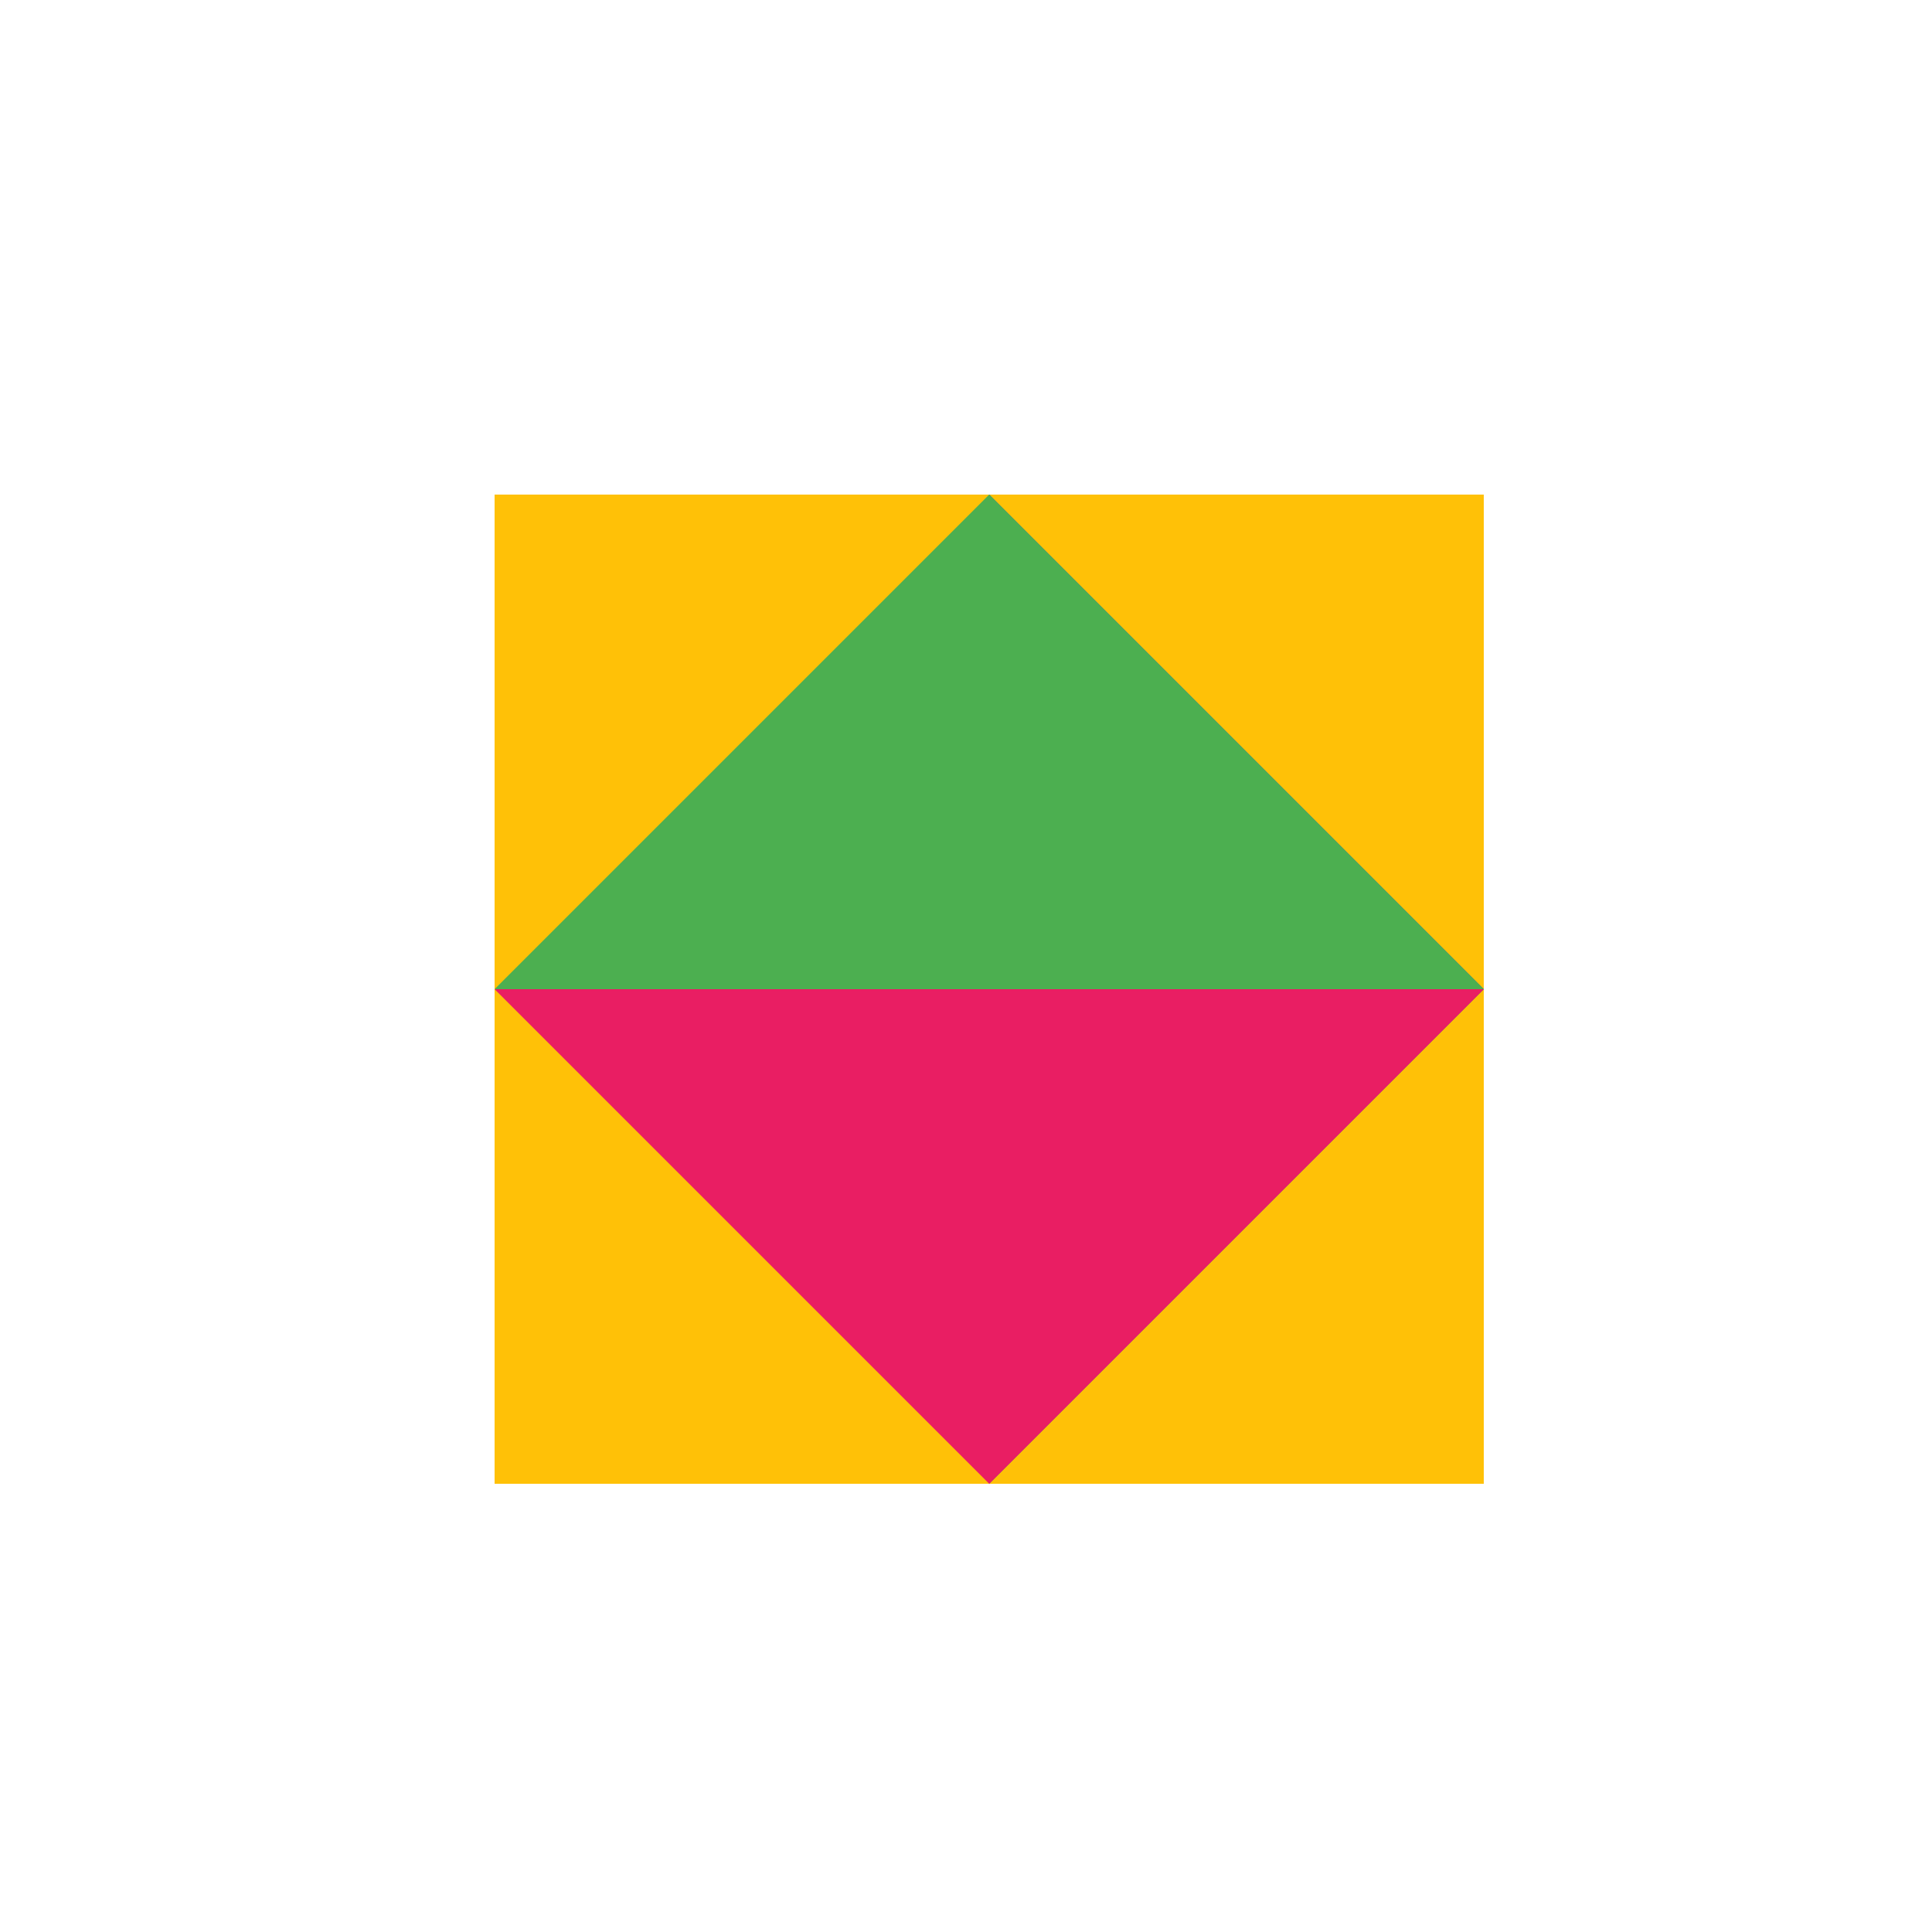
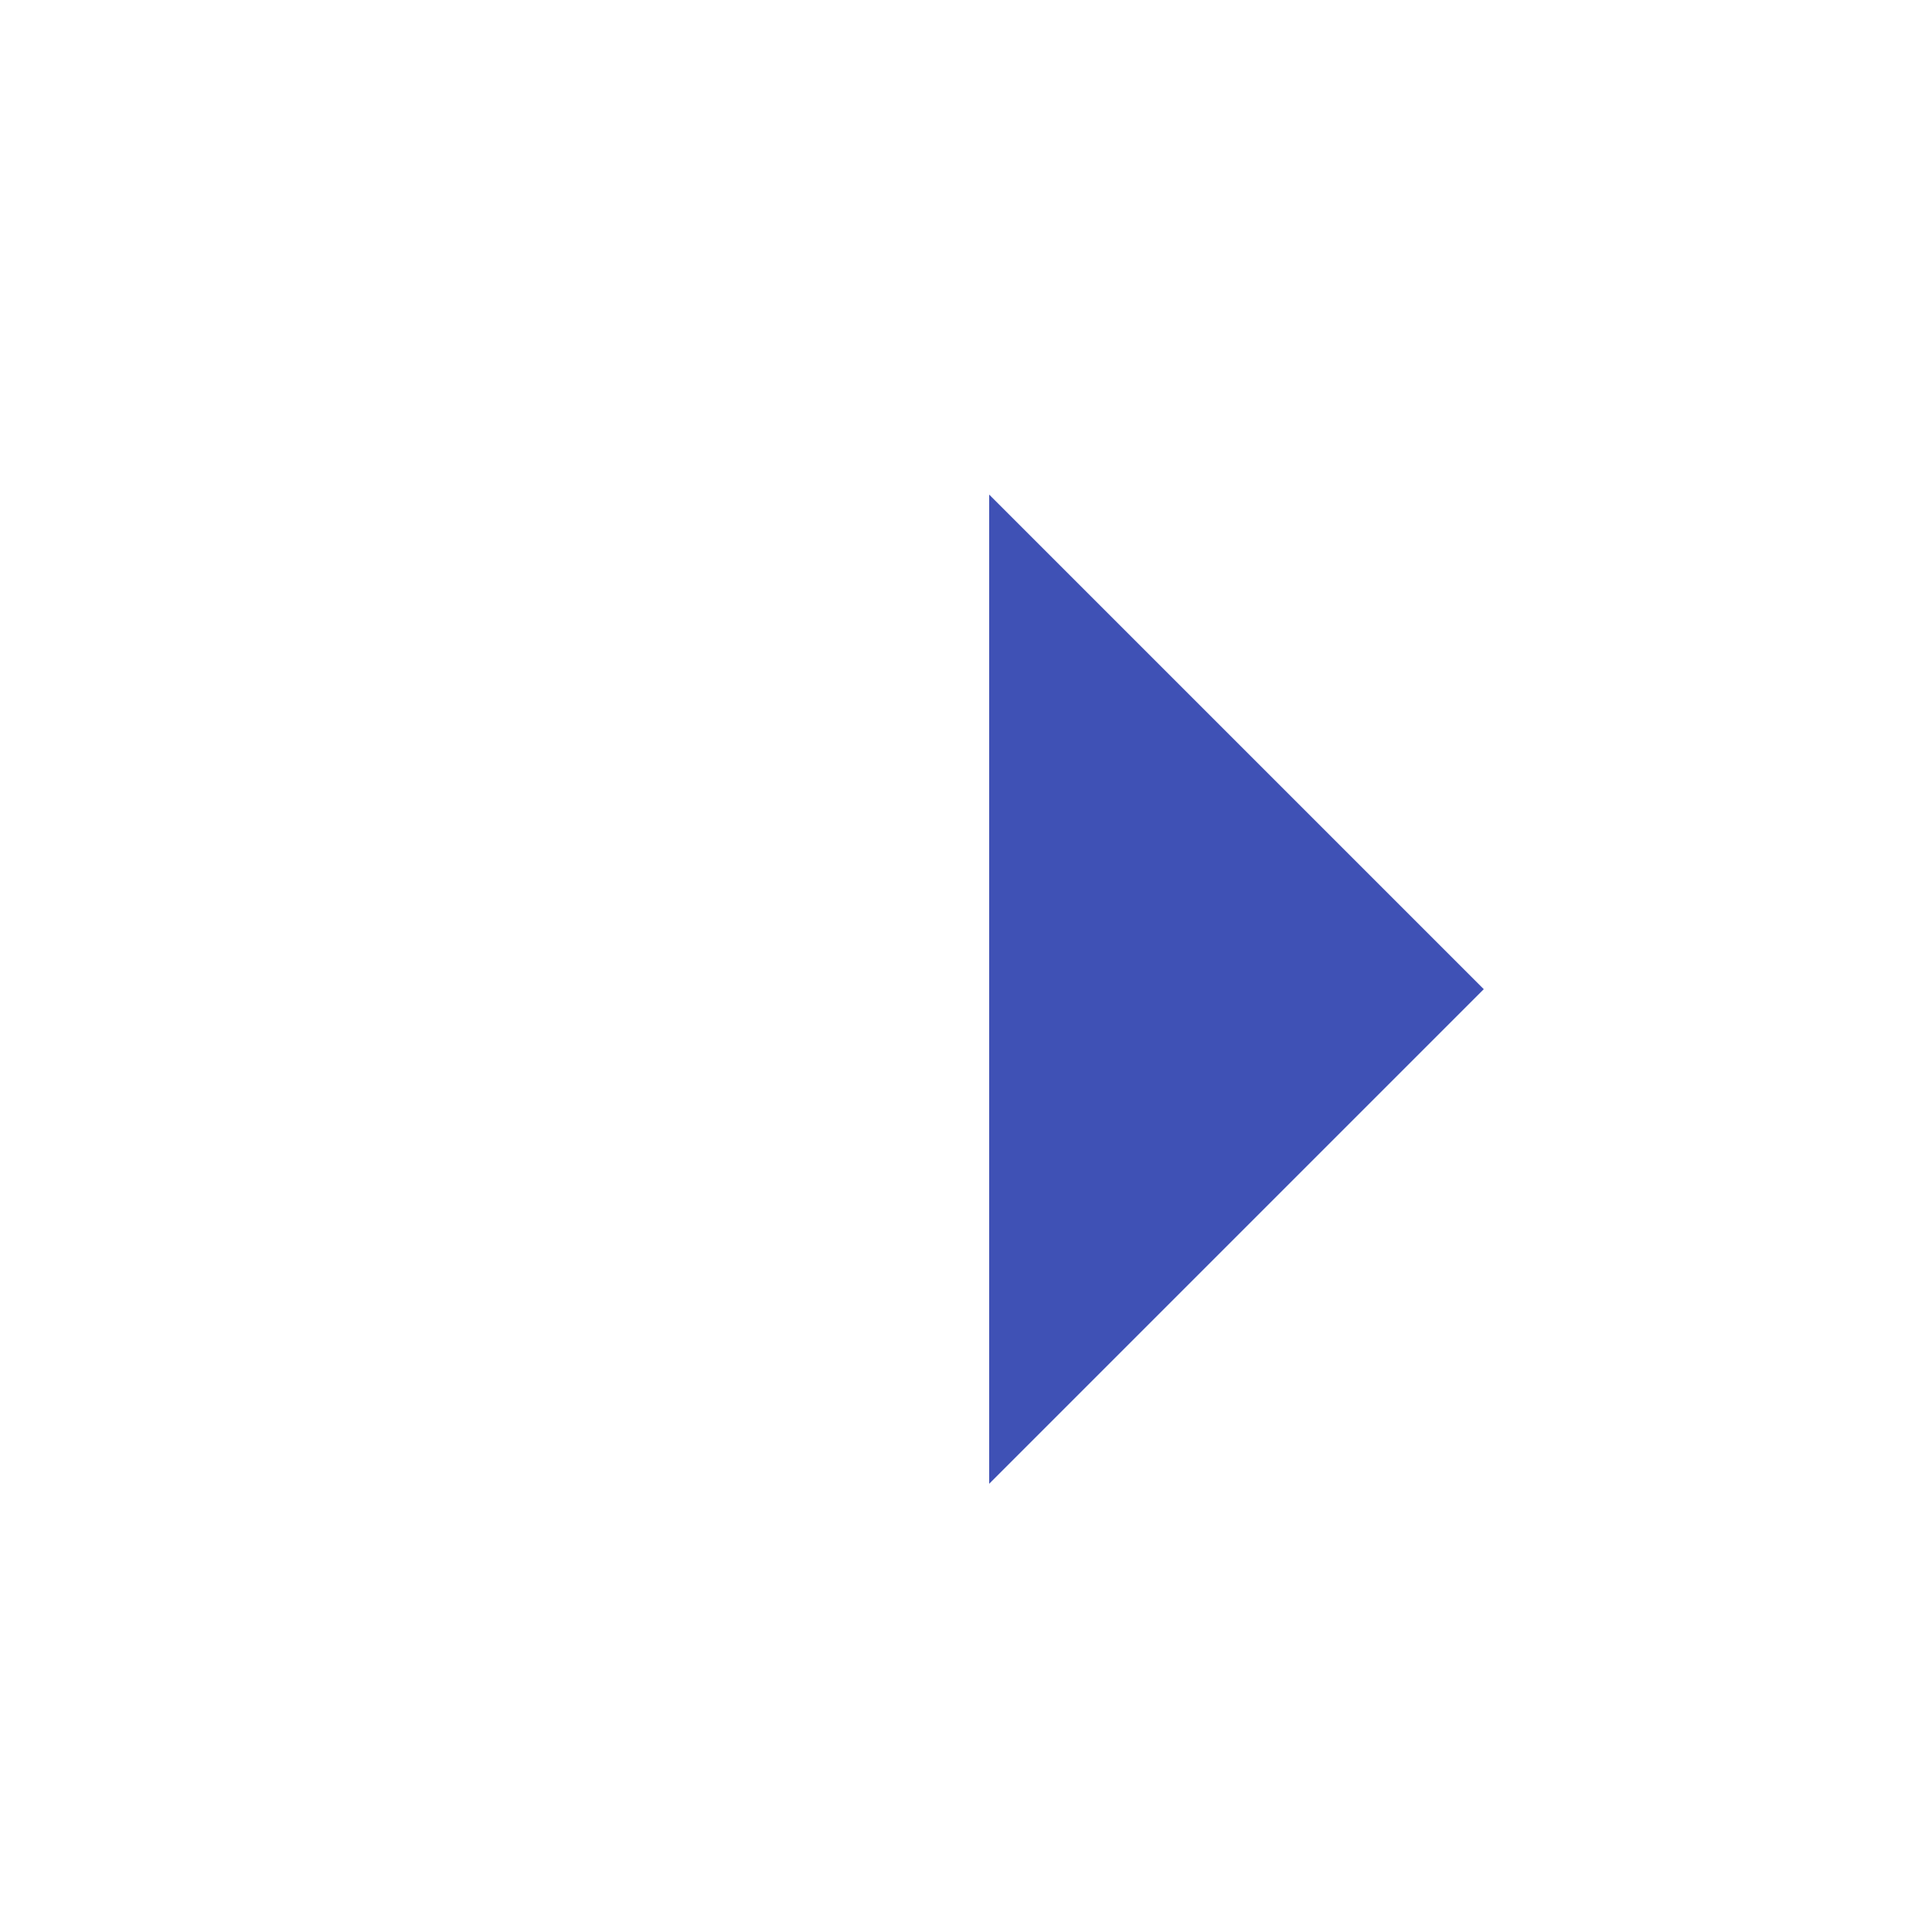
<svg xmlns="http://www.w3.org/2000/svg" width="500" height="500">
  <defs />
  <g>
    <rect fill="#FFFFFF" stroke="none" x="0" y="0" width="512" height="512" />
-     <rect fill="#FFC107" stroke="none" x="128" y="128" width="256" height="256" />
    <path fill="#3F51B5" stroke="none" paint-order="stroke fill markers" d=" M 256 128 L 384 256 L 256 384 Z" />
-     <path fill="#E91E63" stroke="none" paint-order="stroke fill markers" d=" M 384 256 L 256 384 L 128 256 Z" />
-     <path fill="#4CAF50" stroke="none" paint-order="stroke fill markers" d=" M 128 256 L 256 128 L 384 256 Z" />
  </g>
</svg>